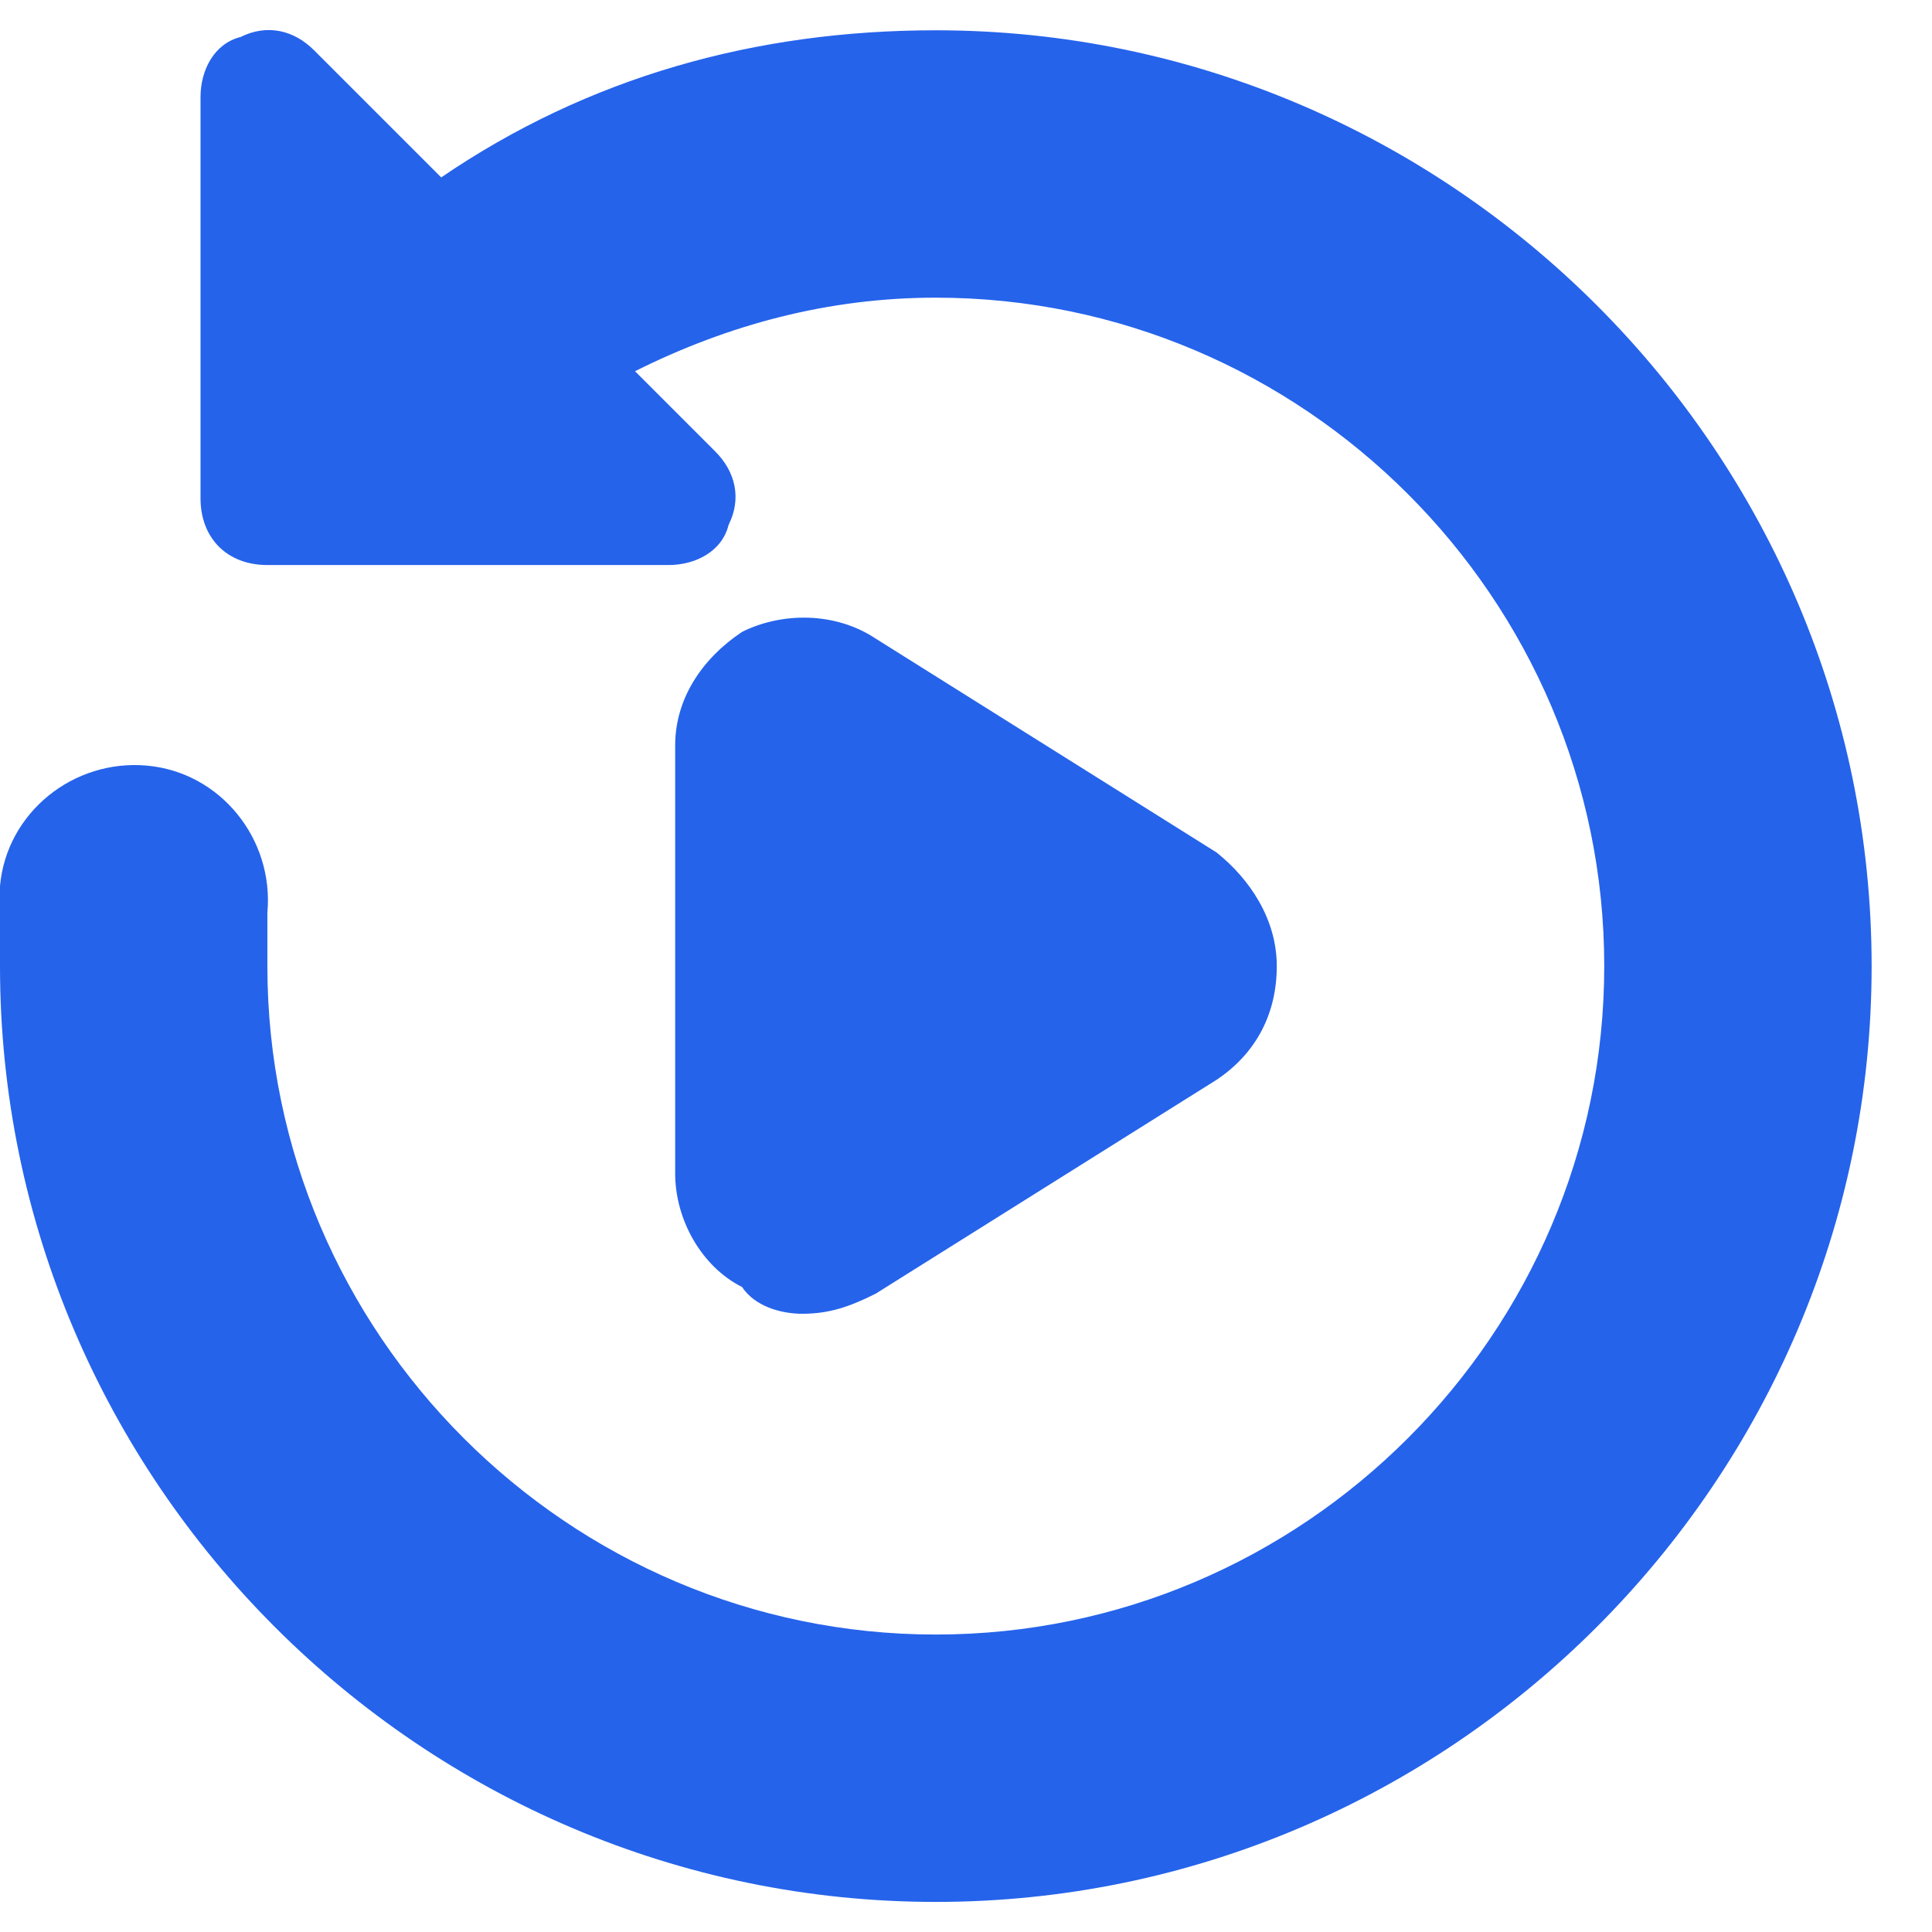
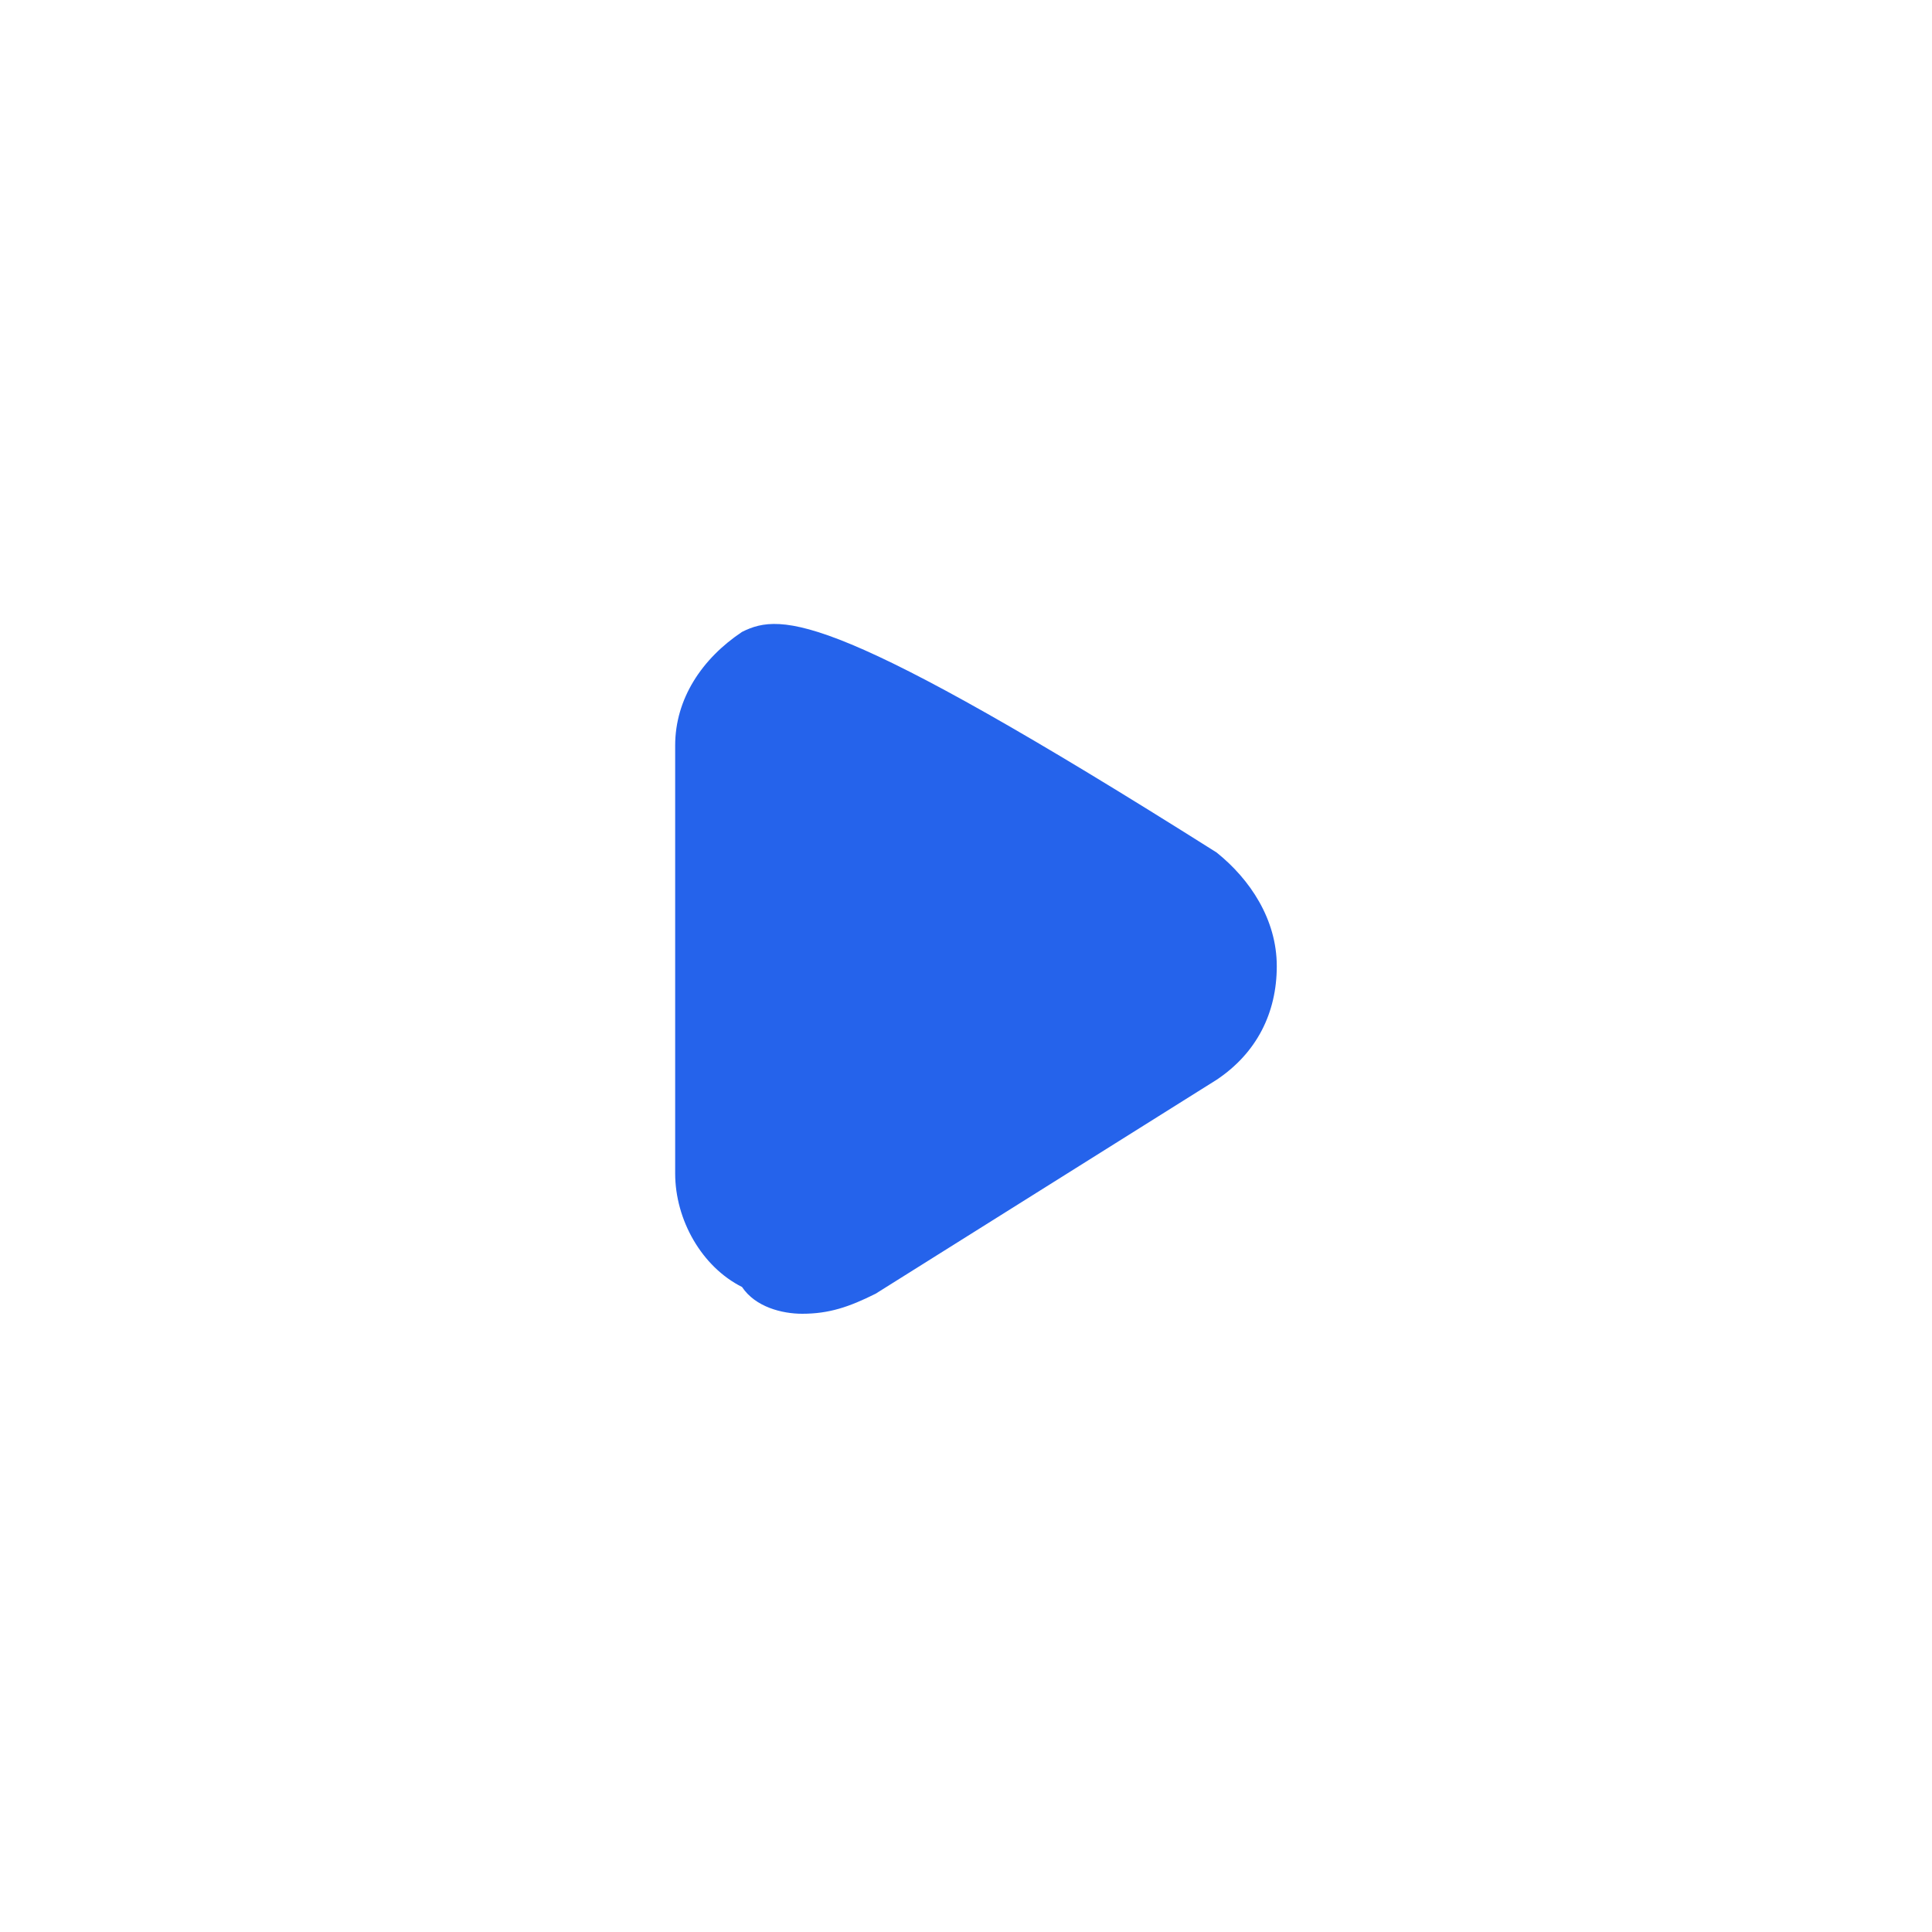
<svg xmlns="http://www.w3.org/2000/svg" width="28" height="28" viewBox="0 0 28 28" fill="none">
-   <path d="M13.562 0.439C10.947 0.439 8.525 1.118 6.394 2.571L4.553 0.73C4.263 0.439 3.875 0.343 3.487 0.536C3.1 0.633 2.906 1.021 2.906 1.408V7.221C2.906 7.802 3.294 8.189 3.875 8.189H9.688C10.075 8.189 10.463 7.996 10.559 7.608C10.753 7.221 10.656 6.833 10.366 6.543L9.203 5.38C10.559 4.702 12.012 4.314 13.562 4.314C18.891 4.314 23.25 8.674 23.25 14.002C23.25 19.33 18.891 23.689 13.562 23.689C8.234 23.689 3.875 19.33 3.875 14.002C3.875 13.711 3.875 13.518 3.875 13.227C3.972 12.161 3.197 11.193 2.131 11.096C1.066 10.999 0.097 11.774 0 12.839V14.002C0 21.461 6.103 27.564 13.562 27.564C21.022 27.564 27.125 21.461 27.125 14.002C27.125 6.543 21.022 0.439 13.562 0.439Z" fill="#2563EB" />
-   <path d="M11.626 19.04C12.013 19.04 12.304 18.943 12.691 18.749L17.632 15.649C18.213 15.261 18.504 14.68 18.504 14.002C18.504 13.324 18.116 12.743 17.632 12.355L12.691 9.255C12.11 8.868 11.335 8.868 10.754 9.158C10.173 9.546 9.785 10.127 9.785 10.805V17.005C9.785 17.683 10.173 18.361 10.754 18.652C10.948 18.943 11.335 19.04 11.626 19.04Z" fill="#2563EB" />
+   <path d="M11.626 19.04C12.013 19.04 12.304 18.943 12.691 18.749L17.632 15.649C18.213 15.261 18.504 14.68 18.504 14.002C18.504 13.324 18.116 12.743 17.632 12.355C12.11 8.868 11.335 8.868 10.754 9.158C10.173 9.546 9.785 10.127 9.785 10.805V17.005C9.785 17.683 10.173 18.361 10.754 18.652C10.948 18.943 11.335 19.04 11.626 19.04Z" fill="#2563EB" />
</svg>